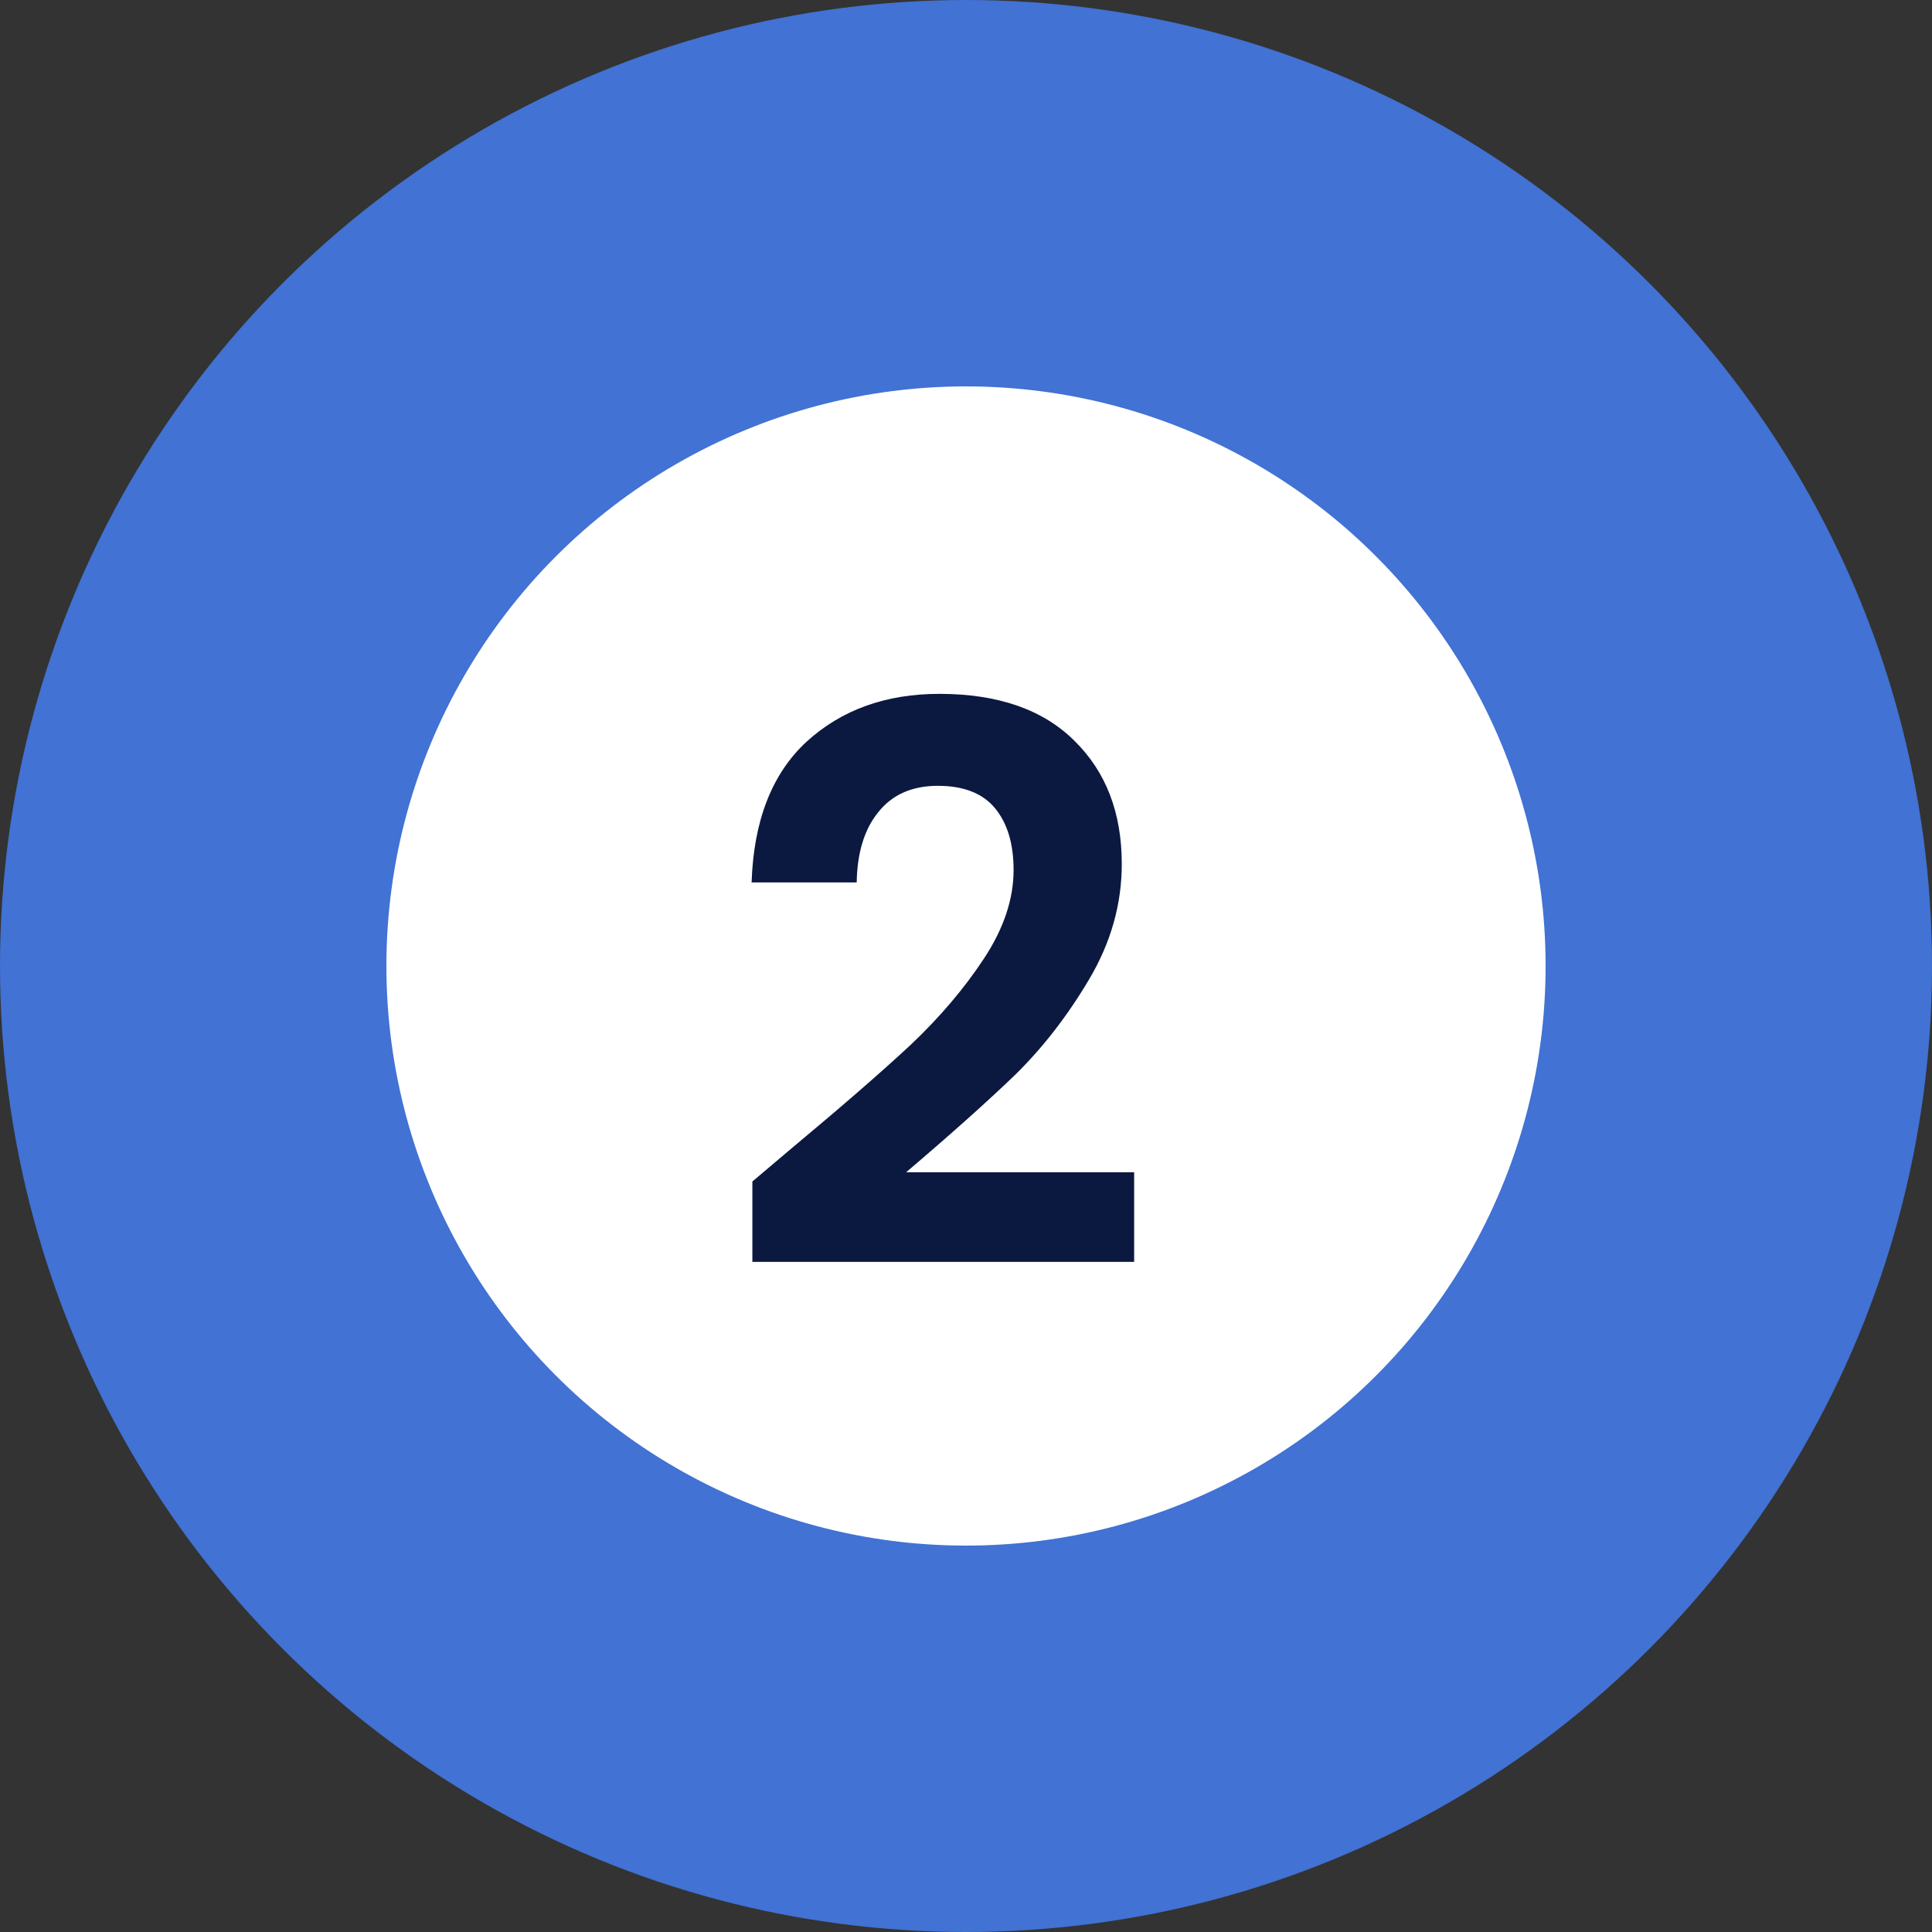
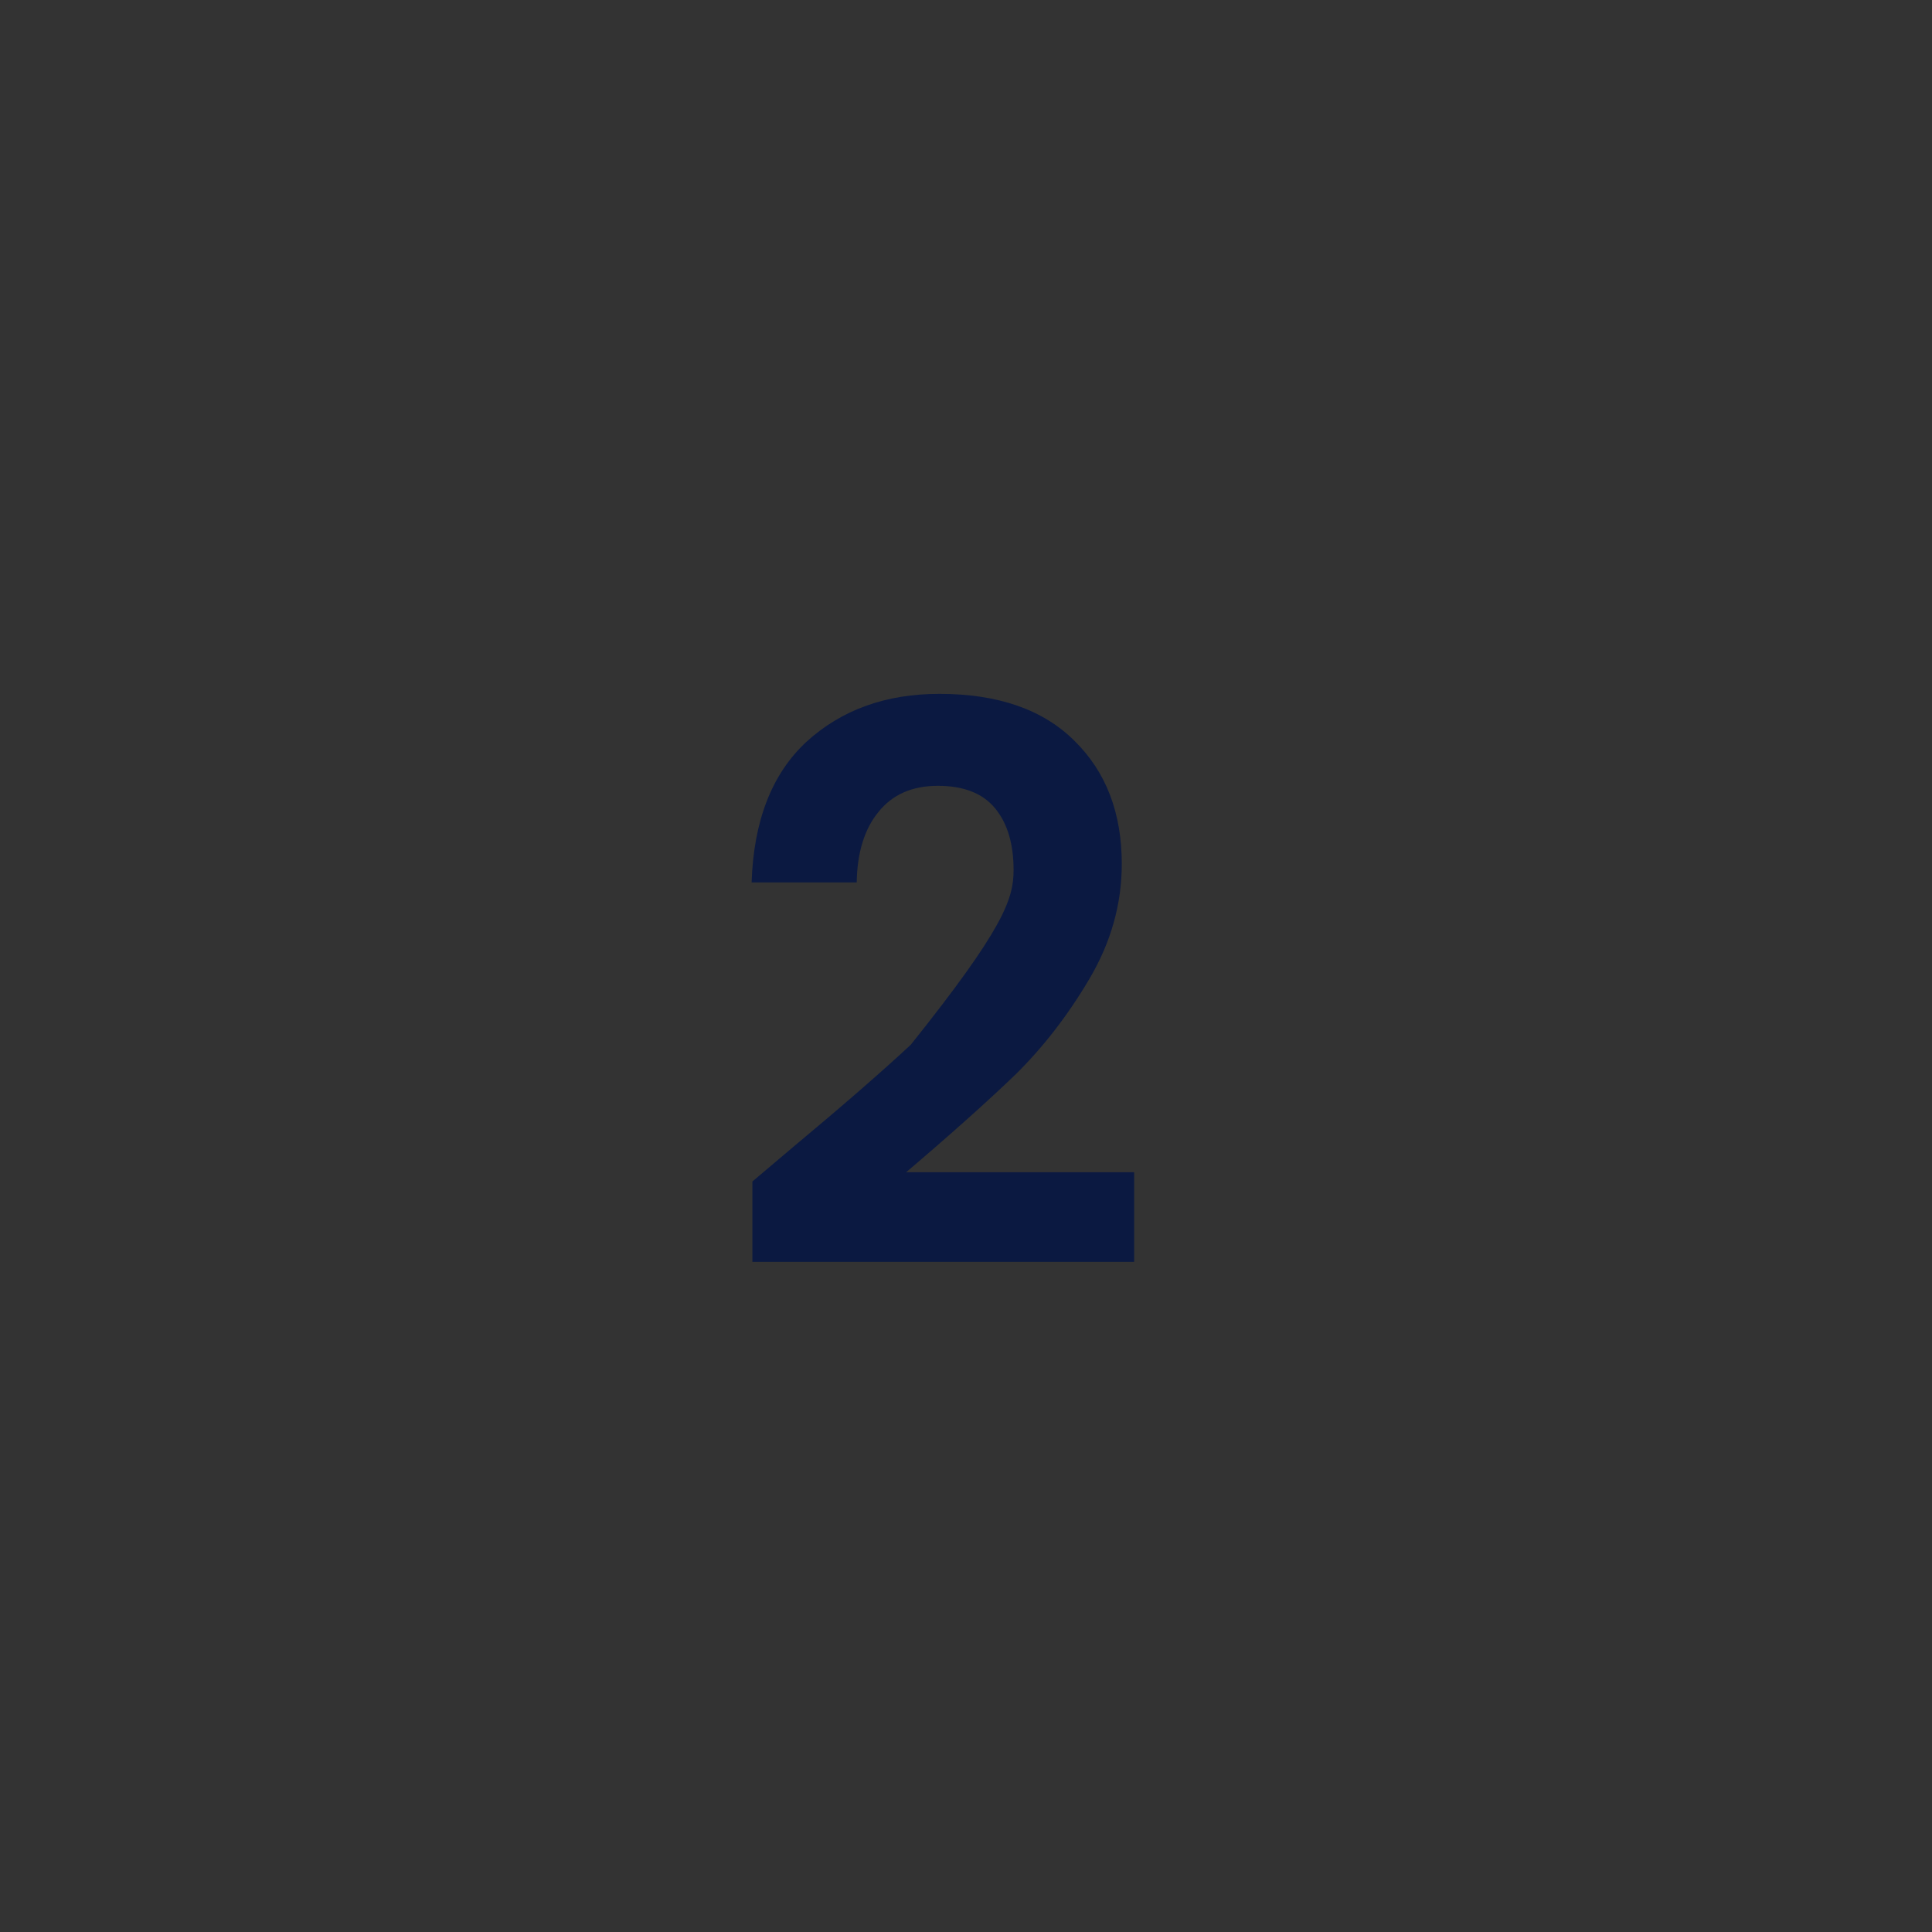
<svg xmlns="http://www.w3.org/2000/svg" width="35" height="35" viewBox="0 0 35 35" fill="none">
  <rect x="0" y="0" width="35" height="35" fill="#333333" stroke="none" />
-   <circle cx="17.5" cy="17.5" r="14" fill="white" stroke="#4172D4" stroke-width="7" />
-   <path d="M14.358 20.788C15.254 20.041 15.968 19.421 16.5 18.926C17.032 18.422 17.475 17.899 17.83 17.358C18.185 16.817 18.362 16.285 18.362 15.762C18.362 15.286 18.25 14.913 18.026 14.642C17.802 14.371 17.457 14.236 16.99 14.236C16.523 14.236 16.164 14.395 15.912 14.712C15.66 15.02 15.529 15.445 15.52 15.986H13.616C13.653 14.866 13.985 14.017 14.61 13.438C15.245 12.859 16.047 12.57 17.018 12.57C18.082 12.57 18.899 12.855 19.468 13.424C20.037 13.984 20.322 14.726 20.322 15.65C20.322 16.378 20.126 17.073 19.734 17.736C19.342 18.399 18.894 18.977 18.39 19.472C17.886 19.957 17.228 20.545 16.416 21.236H20.546V22.86H13.63V21.404L14.358 20.788Z" fill="#0B1941" />
+   <path d="M14.358 20.788C15.254 20.041 15.968 19.421 16.5 18.926C18.185 16.817 18.362 16.285 18.362 15.762C18.362 15.286 18.25 14.913 18.026 14.642C17.802 14.371 17.457 14.236 16.99 14.236C16.523 14.236 16.164 14.395 15.912 14.712C15.66 15.02 15.529 15.445 15.52 15.986H13.616C13.653 14.866 13.985 14.017 14.61 13.438C15.245 12.859 16.047 12.57 17.018 12.57C18.082 12.57 18.899 12.855 19.468 13.424C20.037 13.984 20.322 14.726 20.322 15.65C20.322 16.378 20.126 17.073 19.734 17.736C19.342 18.399 18.894 18.977 18.39 19.472C17.886 19.957 17.228 20.545 16.416 21.236H20.546V22.86H13.63V21.404L14.358 20.788Z" fill="#0B1941" />
</svg>